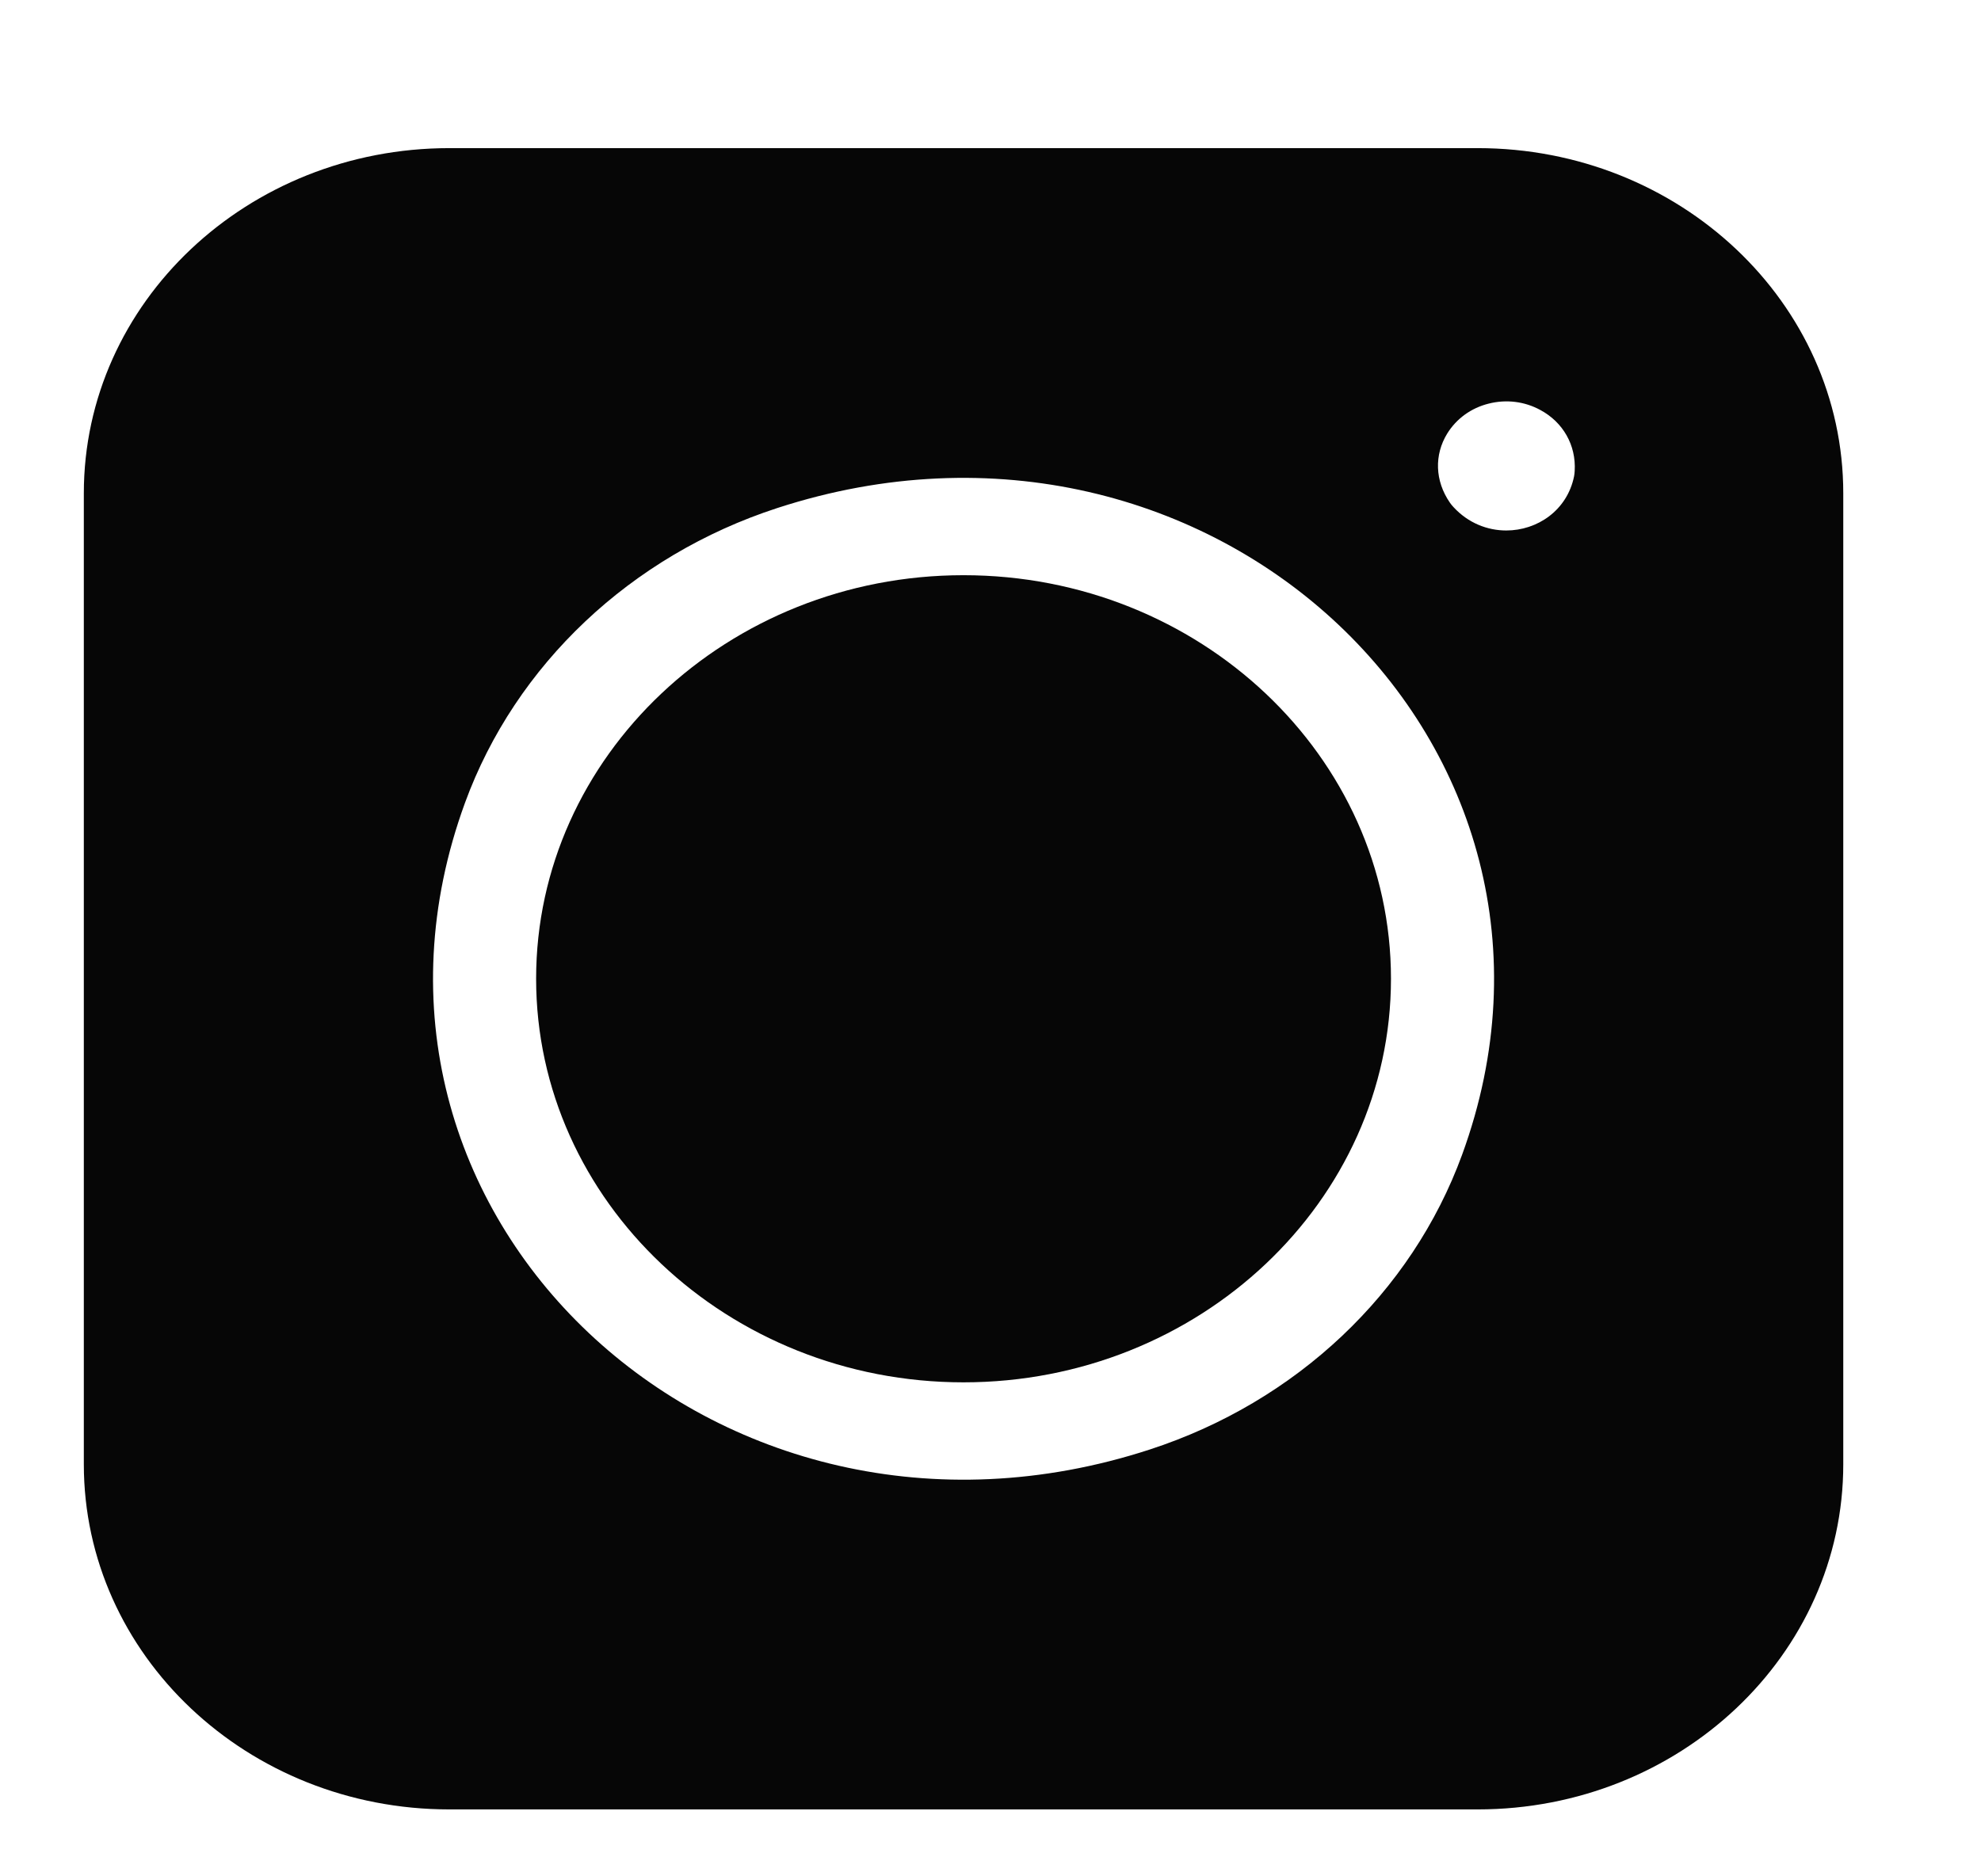
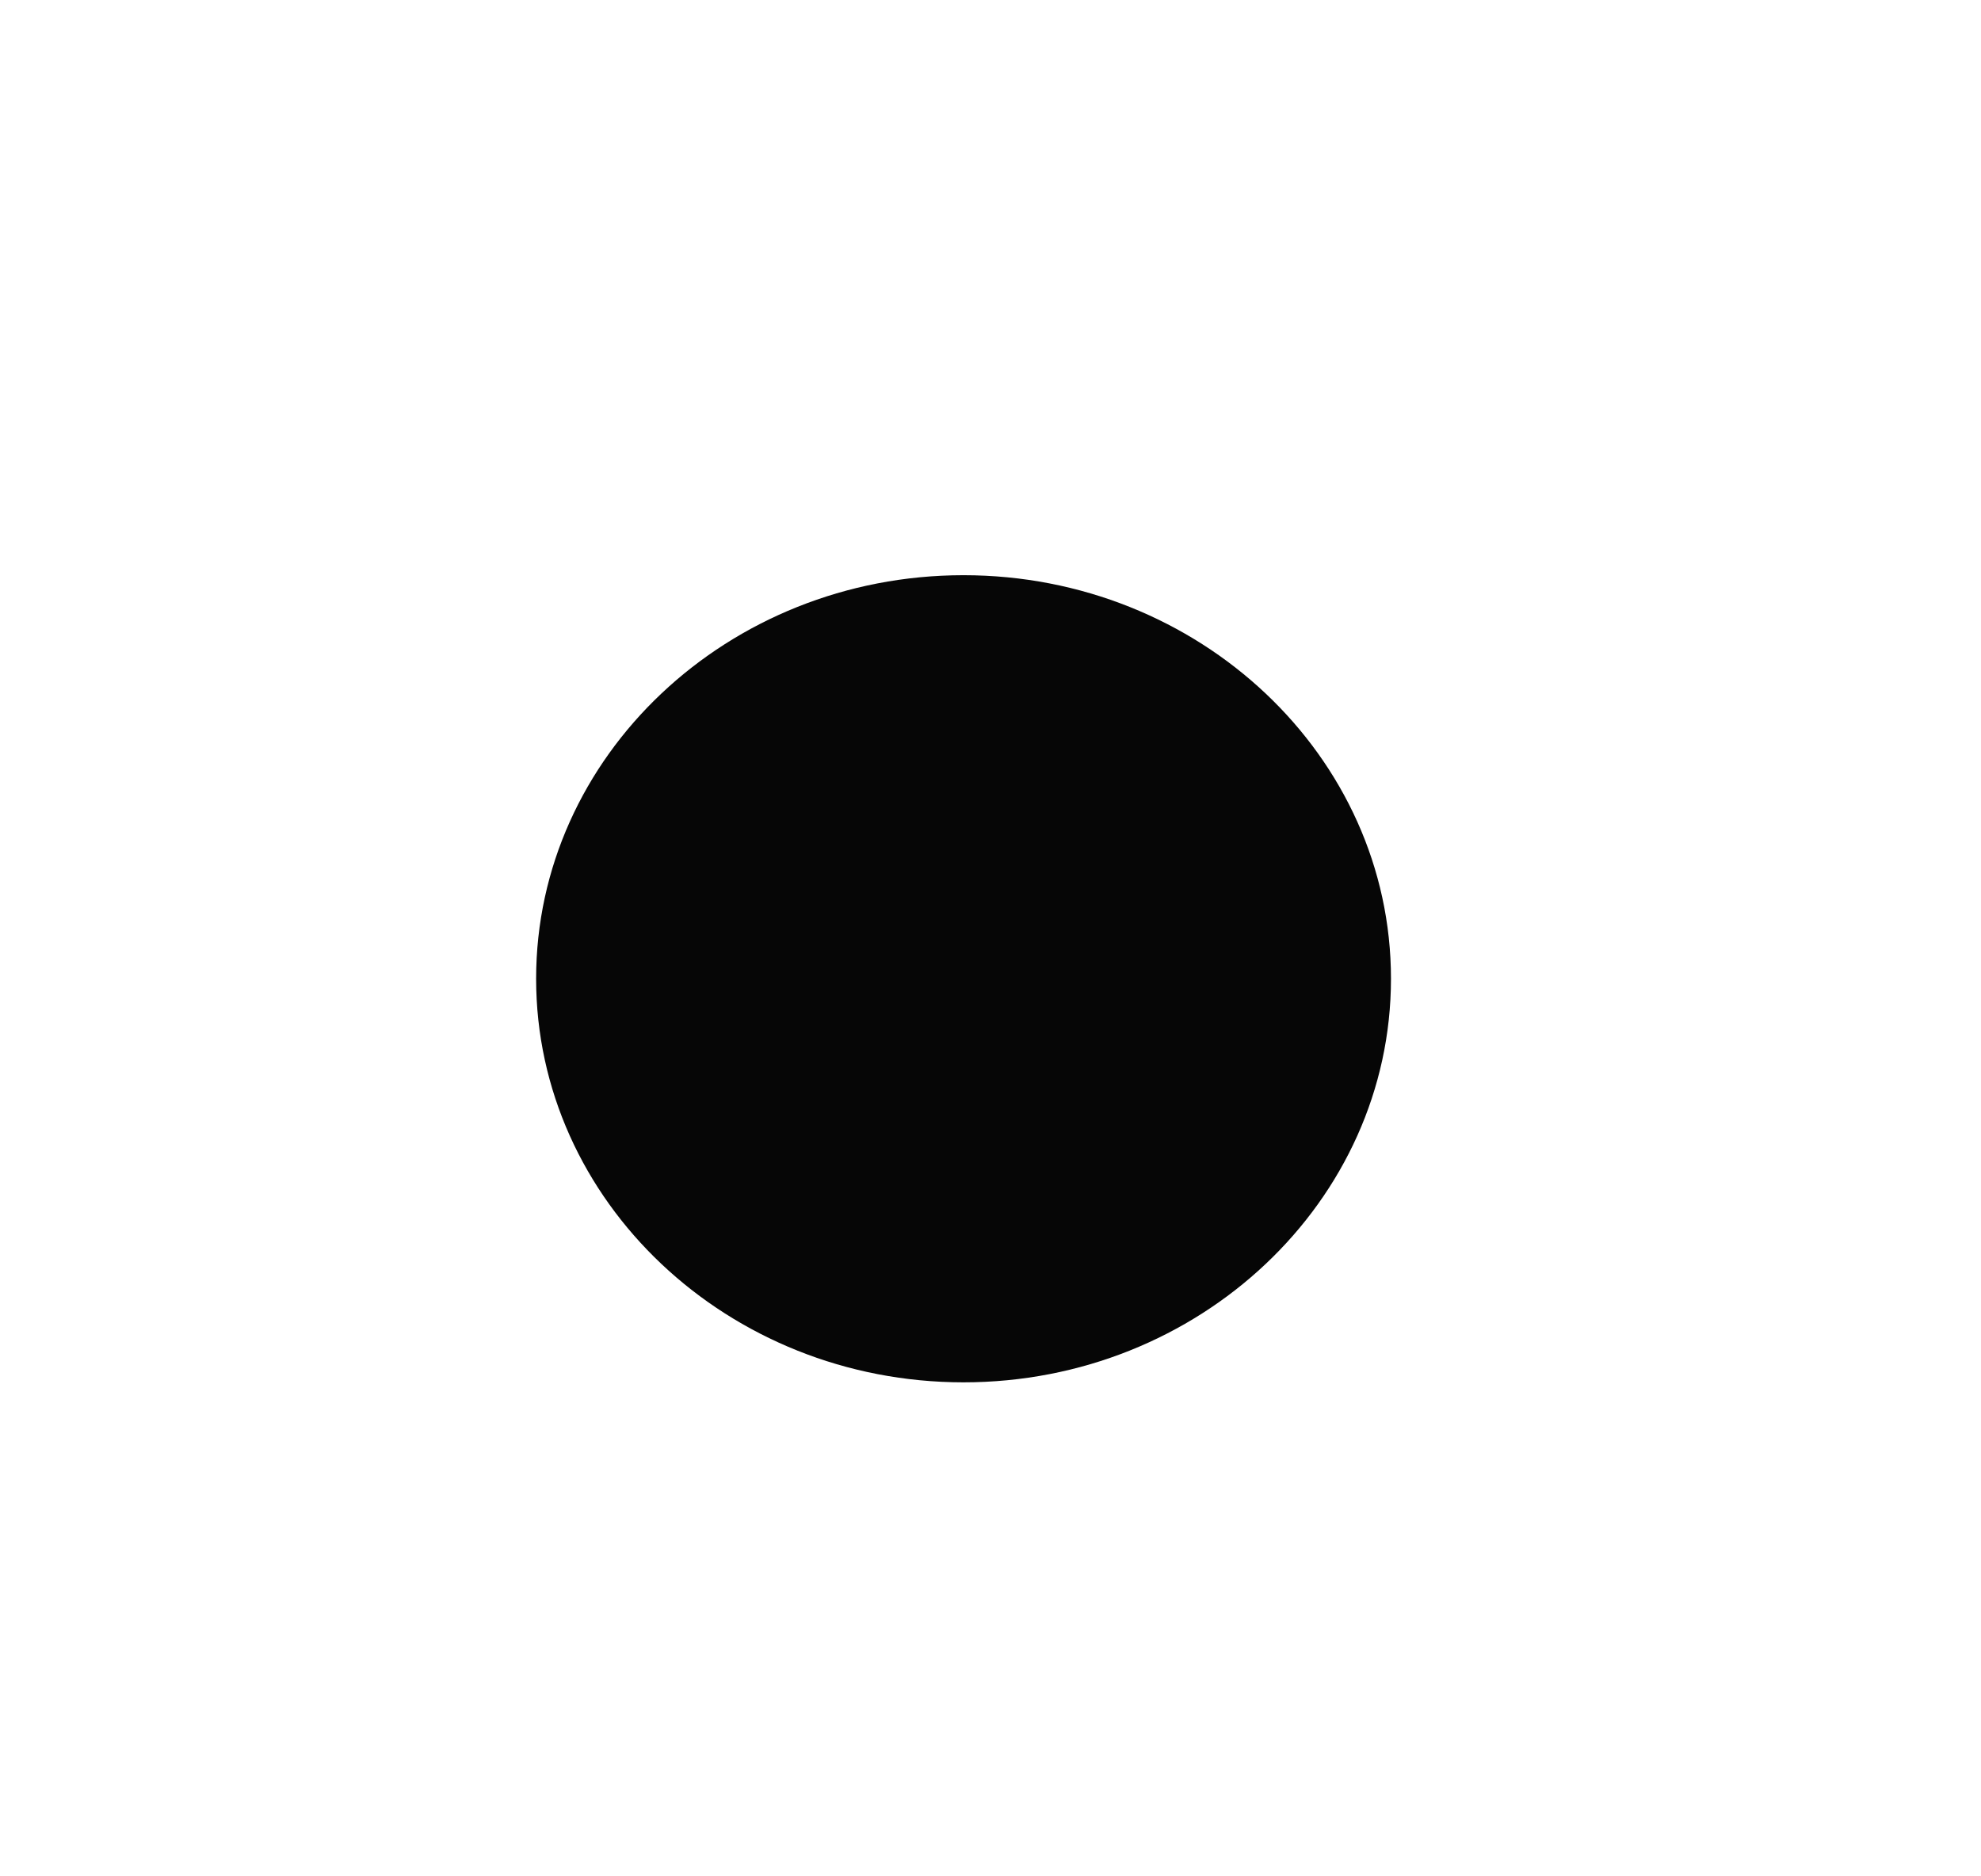
<svg xmlns="http://www.w3.org/2000/svg" width="19" height="18" viewBox="0 0 19 18" fill="none">
  <g clip-path="url(#clip0_401_431)">
-     <path d="M0.804 4.732V14.047C0.804 15.876 2.373 17.358 4.31 17.358H14.172C16.109 17.358 17.679 15.876 17.679 14.047V4.732C17.679 2.903 16.109 1.421 14.172 1.421H4.31C2.373 1.421 0.804 2.903 0.804 4.732ZM11.029 13.905C6.867 15.262 3.024 11.632 4.46 7.701C4.944 6.377 6.051 5.331 7.454 4.874C11.616 3.518 15.459 7.147 14.023 11.078C13.539 12.403 12.432 13.448 11.029 13.905ZM15.097 4.57C15.03 4.898 14.743 5.089 14.447 5.089C14.266 5.089 14.082 5.018 13.941 4.865C13.928 4.852 13.917 4.837 13.906 4.822C13.761 4.612 13.756 4.362 13.88 4.16C13.968 4.017 14.109 3.914 14.278 3.872C14.447 3.829 14.624 3.851 14.775 3.934C14.99 4.05 15.118 4.269 15.103 4.519C15.102 4.536 15.1 4.554 15.097 4.57Z" fill="#060606" />
    <path d="M9.241 5.518C6.981 5.518 5.142 7.254 5.142 9.389C5.142 11.524 6.981 13.261 9.241 13.261C11.502 13.261 13.341 11.524 13.341 9.389C13.341 7.254 11.502 5.518 9.241 5.518Z" fill="#060606" />
  </g>
  <defs>
    <clipPath id="clip0_401_431">
      <rect width="18" height="17" fill="white" transform="translate(0.25 0.898)" />
    </clipPath>
  </defs>
</svg>